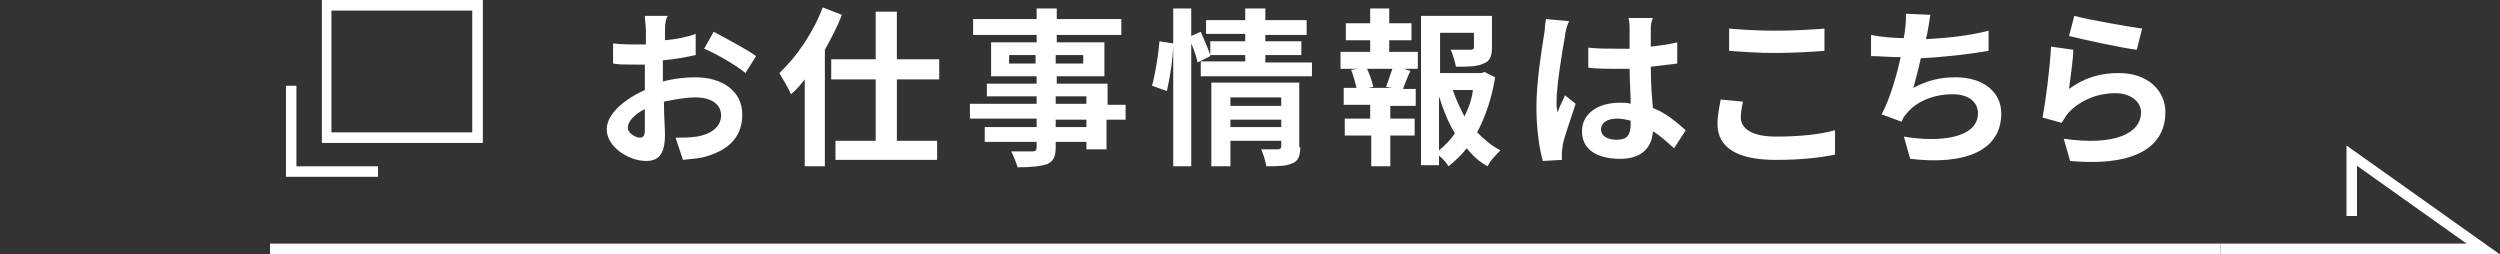
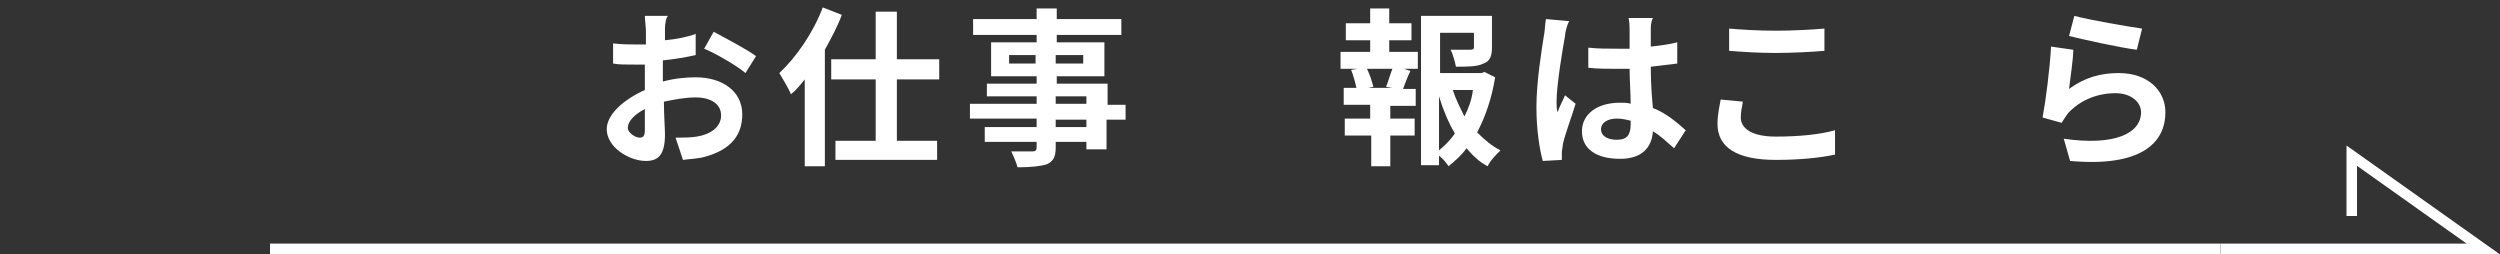
<svg xmlns="http://www.w3.org/2000/svg" version="1.1" id="_レイヤー_2" x="0px" y="0px" width="236.1px" height="24px" viewBox="0 0 236.1 24" style="enable-background:new 0 0 236.1 24;" xml:space="preserve">
  <rect x="0" y="0" width="236.1" height="24" fill="#333333" stroke="none" />
  <style type="text/css">
	.st0{fill:none;stroke:#FFFFFF;stroke-width:0.99;stroke-miterlimit:10;}
	.st1{fill:#FFFFFF;}
</style>
  <g id="_レイヤー_5_00000165202562343921622940000004479878395051026081_">
    <polyline class="st0" points="209.7,23.5 234.5,23.5 222.1,14.7 222.1,20.4  " />
    <g>
-       <path class="st1" d="M44.6,1v11.5H31.3V1H44.6 M45.6,0H30.4v13.5h15.2V0L45.6,0L45.6,0z" />
-       <polyline class="st0" points="27.5,8.1 27.5,16.2 35.7,16.2   " />
-     </g>
+       </g>
    <g>
      <path class="st1" d="M62.8,2.7c0,0.4,0,0.7,0,1.1c1.1-0.1,2.1-0.3,2.9-0.6l0,2c-0.9,0.2-2,0.4-3.1,0.5c0,0.5,0,1,0,1.4    c0,0.2,0,0.4,0,0.6c1.1-0.3,2.2-0.4,3.1-0.4c2.5,0,4.4,1.3,4.4,3.5c0,1.9-1,3.3-3.5,4c-0.7,0.2-1.4,0.2-2.1,0.3L63.8,13    c0.7,0,1.4,0,2-0.1c1.3-0.2,2.3-0.9,2.3-2c0-1.1-1-1.7-2.4-1.7c-1,0-2,0.2-3,0.4c0,1.3,0.1,2.5,0.1,3.1c0,2-0.7,2.5-1.8,2.5    c-1.6,0-3.7-1.3-3.7-3c0-1.4,1.6-2.8,3.6-3.7c0-0.4,0-0.8,0-1.1c0-0.4,0-0.9,0-1.3c-0.3,0-0.6,0-0.8,0c-1.1,0-1.7,0-2.2-0.1l0-1.9    c0.9,0.1,1.6,0.1,2.2,0.1c0.3,0,0.6,0,0.9,0c0-0.6,0-1,0-1.3c0-0.3-0.1-1.1-0.1-1.4h2.2C62.9,1.6,62.8,2.3,62.8,2.7z M60.4,13    c0.3,0,0.5-0.1,0.5-0.7c0-0.4,0-1.1,0-2c-1,0.5-1.6,1.2-1.6,1.7C59.2,12.5,60,13,60.4,13z M71.4,5.3l-1,1.6    c-0.8-0.7-2.9-1.9-3.9-2.3l0.9-1.6C68.7,3.7,70.6,4.7,71.4,5.3z" />
      <path class="st1" d="M79.5,1.4c-0.4,1.1-1,2.2-1.6,3.3v11h-1.9V7.5c-0.4,0.5-0.8,1-1.3,1.4c-0.2-0.5-0.8-1.5-1.1-2    c1.6-1.5,3.2-3.8,4.1-6.2L79.5,1.4z M84.7,7.5v5.8h3.8v1.8h-9.6v-1.8h3.8V7.5h-4.2V5.6h4.2V1.1h2v4.5h4v1.9H84.7z" />
      <path class="st1" d="M106.2,11.3h-1.7v2.8h-1.9v-0.7h-2.9v0.5c0,0.9-0.2,1.3-0.8,1.6c-0.6,0.2-1.5,0.3-2.8,0.3    c-0.1-0.4-0.4-1.1-0.6-1.5c0.8,0,1.7,0,2,0c0.3,0,0.4-0.1,0.4-0.4v-0.5h-4.9V12h4.9v-0.8h-6.3V9.8h6.3V9.1h-4.7V7.9h4.7V7.2h-4.3    V4h4.3V3.3h-6V1.8h6v-1h1.9v1h6.1v1.5h-6.1V4h4.5v3.2h-4.5v0.7h4.8v2h1.7V11.3z M97.8,6V5.2h-2.5V6H97.8z M99.7,5.2V6h2.6V5.2    H99.7z M99.7,9.8h2.9V9.1h-2.9V9.8z M102.6,11.3h-2.9V12h2.9V11.3z" />
-       <path class="st1" d="M108.8,8.1c0.3-1.1,0.6-2.9,0.7-4.2l1.3,0.2c0,1.3-0.3,3.2-0.6,4.5L108.8,8.1z M123.9,5.8v1.4h-10.5V5.8h4.2    V5.2h-3.3l0,0.1l-1.2,0.6c-0.1-0.5-0.3-1.1-0.6-1.8v11.6h-1.7V0.8h1.7v2.6l0.9-0.4c0.3,0.7,0.7,1.6,0.9,2.2V3.9h3.3V3.2h-3.7V1.9    h3.7V0.8h1.9v1.1h3.9v1.4h-3.9v0.6h3.4v1.3h-3.4v0.7H123.9z M122.8,13.9c0,0.8-0.2,1.3-0.7,1.5c-0.6,0.3-1.4,0.3-2.5,0.3    c-0.1-0.5-0.3-1.2-0.5-1.6c0.7,0,1.4,0,1.6,0c0.2,0,0.3-0.1,0.3-0.3v-0.5h-4.8v2.4h-1.8V7.8h8.3V13.9z M116.2,9.2V10h4.8V9.2    H116.2z M121,12v-0.7h-4.8V12H121z" />
      <path class="st1" d="M131.2,4.9h2.7v1.6h-1.3l0.6,0.2c-0.3,0.6-0.5,1.2-0.7,1.7h1.2v1.6h-2.4v1.2h2.3v1.6h-2.3v2.9h-1.8v-2.9H127    v-1.6h2.4V9.9h-2.5V8.3h1.2c-0.1-0.5-0.3-1.2-0.5-1.7l0.6-0.1h-1.6V4.9h2.8V3.8h-2.3V2.2h2.3V0.8h1.8v1.4h2.1v1.6h-2.1V4.9z     M130.9,8.2c0.2-0.5,0.4-1.2,0.6-1.7h-2.4c0.3,0.6,0.5,1.3,0.6,1.7l-0.5,0.1h2.3L130.9,8.2z M141.2,7.3c-0.3,1.9-0.9,3.7-1.7,5.2    c0.7,0.7,1.4,1.3,2.2,1.7c-0.4,0.4-1,1-1.2,1.5c-0.8-0.4-1.4-1-2-1.7c-0.5,0.7-1.1,1.2-1.7,1.7c-0.2-0.3-0.5-0.7-0.9-1v0.9h-1.7    V1.5h6.7v3c0,0.8-0.2,1.3-0.8,1.5c-0.6,0.3-1.5,0.3-2.6,0.3c-0.1-0.5-0.3-1.2-0.5-1.6c0.8,0,1.7,0,1.9,0c0.2,0,0.3-0.1,0.3-0.2    V3.1h-3.2v3.8h3.9l0.3-0.1L141.2,7.3z M135.9,14.2c0.6-0.5,1.1-1,1.5-1.6c-0.6-1-1.1-2.2-1.5-3.5V14.2z M137.2,8.5    c0.3,0.9,0.7,1.7,1.1,2.5c0.4-0.8,0.7-1.6,0.8-2.5H137.2z" />
      <path class="st1" d="M147.8,3.4C147.6,4.5,147,8,147,9.6c0,0.3,0,0.7,0.1,1c0.2-0.6,0.5-1.1,0.7-1.6l1,0.8c-0.4,1.3-1,2.9-1.2,3.8    c0,0.2-0.1,0.6-0.1,0.8c0,0.2,0,0.4,0,0.7l-1.8,0.1c-0.3-1.1-0.6-2.9-0.6-5.1c0-2.4,0.5-5.4,0.7-6.7c0.1-0.4,0.1-1.1,0.2-1.6    l2.2,0.2C148,2.3,147.8,3.1,147.8,3.4z M155.9,2.8c0,0.4,0,0.9,0,1.6c0.9-0.1,1.7-0.2,2.5-0.4v2c-0.8,0.1-1.6,0.2-2.5,0.3    c0,1.6,0.1,2.8,0.2,3.9c1.3,0.5,2.3,1.4,3.1,2.1l-1.1,1.7c-0.7-0.6-1.3-1.2-2-1.6c-0.1,1.5-1,2.6-3.1,2.6c-2.2,0-3.6-0.9-3.6-2.6    c0-1.6,1.4-2.7,3.6-2.7c0.4,0,0.7,0,1,0.1c0-1-0.1-2.2-0.1-3.3c-0.4,0-0.8,0-1.1,0c-0.9,0-1.9,0-2.8-0.1V4.5    c0.9,0.1,1.8,0.1,2.8,0.1c0.4,0,0.8,0,1.1,0c0-0.8,0-1.4,0-1.8c0-0.2,0-0.7-0.1-1.1h2.3C155.9,2.1,155.9,2.5,155.9,2.8z     M152.7,13.2c1,0,1.3-0.5,1.3-1.5c0-0.1,0-0.2,0-0.3c-0.4-0.1-0.8-0.2-1.3-0.2c-0.9,0-1.5,0.4-1.5,1    C151.2,12.9,151.9,13.2,152.7,13.2z" />
      <path class="st1" d="M164.4,11.1c0,1,1,1.8,3.3,1.8c2.2,0,4.2-0.2,5.6-0.6l0,2.3c-1.4,0.3-3.3,0.5-5.6,0.5c-3.7,0-5.5-1.2-5.5-3.4    c0-0.9,0.2-1.7,0.3-2.3l2.1,0.2C164.5,10.1,164.4,10.6,164.4,11.1z M167.7,2.9c1.6,0,3.4-0.1,4.6-0.2v2.1    c-1.1,0.1-3.1,0.2-4.6,0.2c-1.7,0-3.1-0.1-4.4-0.2V2.7C164.5,2.8,166,2.9,167.7,2.9z" />
-       <path class="st1" d="M182,3.2c0,0.1-0.1,0.3-0.1,0.5c1.8-0.1,4-0.3,5.9-0.8l0,1.9c-1.7,0.3-4.2,0.6-6.4,0.7c-0.2,1-0.5,2-0.7,2.8    c1.3-0.7,2.5-1,4-1c2.6,0,4.3,1.4,4.3,3.4c0,3.6-3.5,4.9-8.6,4.3l-0.6-2.1c3.5,0.6,7,0.1,7-2.2c0-1-0.8-1.8-2.4-1.8    c-1.8,0-3.5,0.7-4.4,1.9c-0.2,0.2-0.3,0.4-0.4,0.7l-1.9-0.7c0.8-1.5,1.4-3.6,1.8-5.4c-1,0-2-0.1-2.8-0.1v-2c1,0.2,2.2,0.3,3.1,0.3    c0-0.2,0.1-0.5,0.1-0.7c0.1-0.7,0.1-1.1,0.1-1.6l2.3,0.1C182.2,2.1,182.1,2.7,182,3.2z" />
      <path class="st1" d="M195.4,8.4c1.5-1.1,3-1.5,4.7-1.5c2.8,0,4.4,1.7,4.4,3.7c0,2.9-2.3,5.2-9,4.6l-0.6-2.1    c4.8,0.7,7.3-0.5,7.3-2.5c0-1-1-1.8-2.4-1.8c-1.8,0-3.4,0.7-4.5,1.9c-0.3,0.4-0.4,0.6-0.6,0.9l-1.8-0.5c0.3-1.6,0.7-4.7,0.8-6.7    l2.1,0.3C195.8,5.6,195.5,7.5,195.4,8.4z M202.3,2.7l-0.5,2c-1.6-0.2-5.2-1-6.4-1.3l0.5-1.9C197.4,1.9,200.9,2.5,202.3,2.7z" />
    </g>
    <line class="st0" x1="25.5" y1="23.5" x2="209.7" y2="23.5" />
  </g>
</svg>